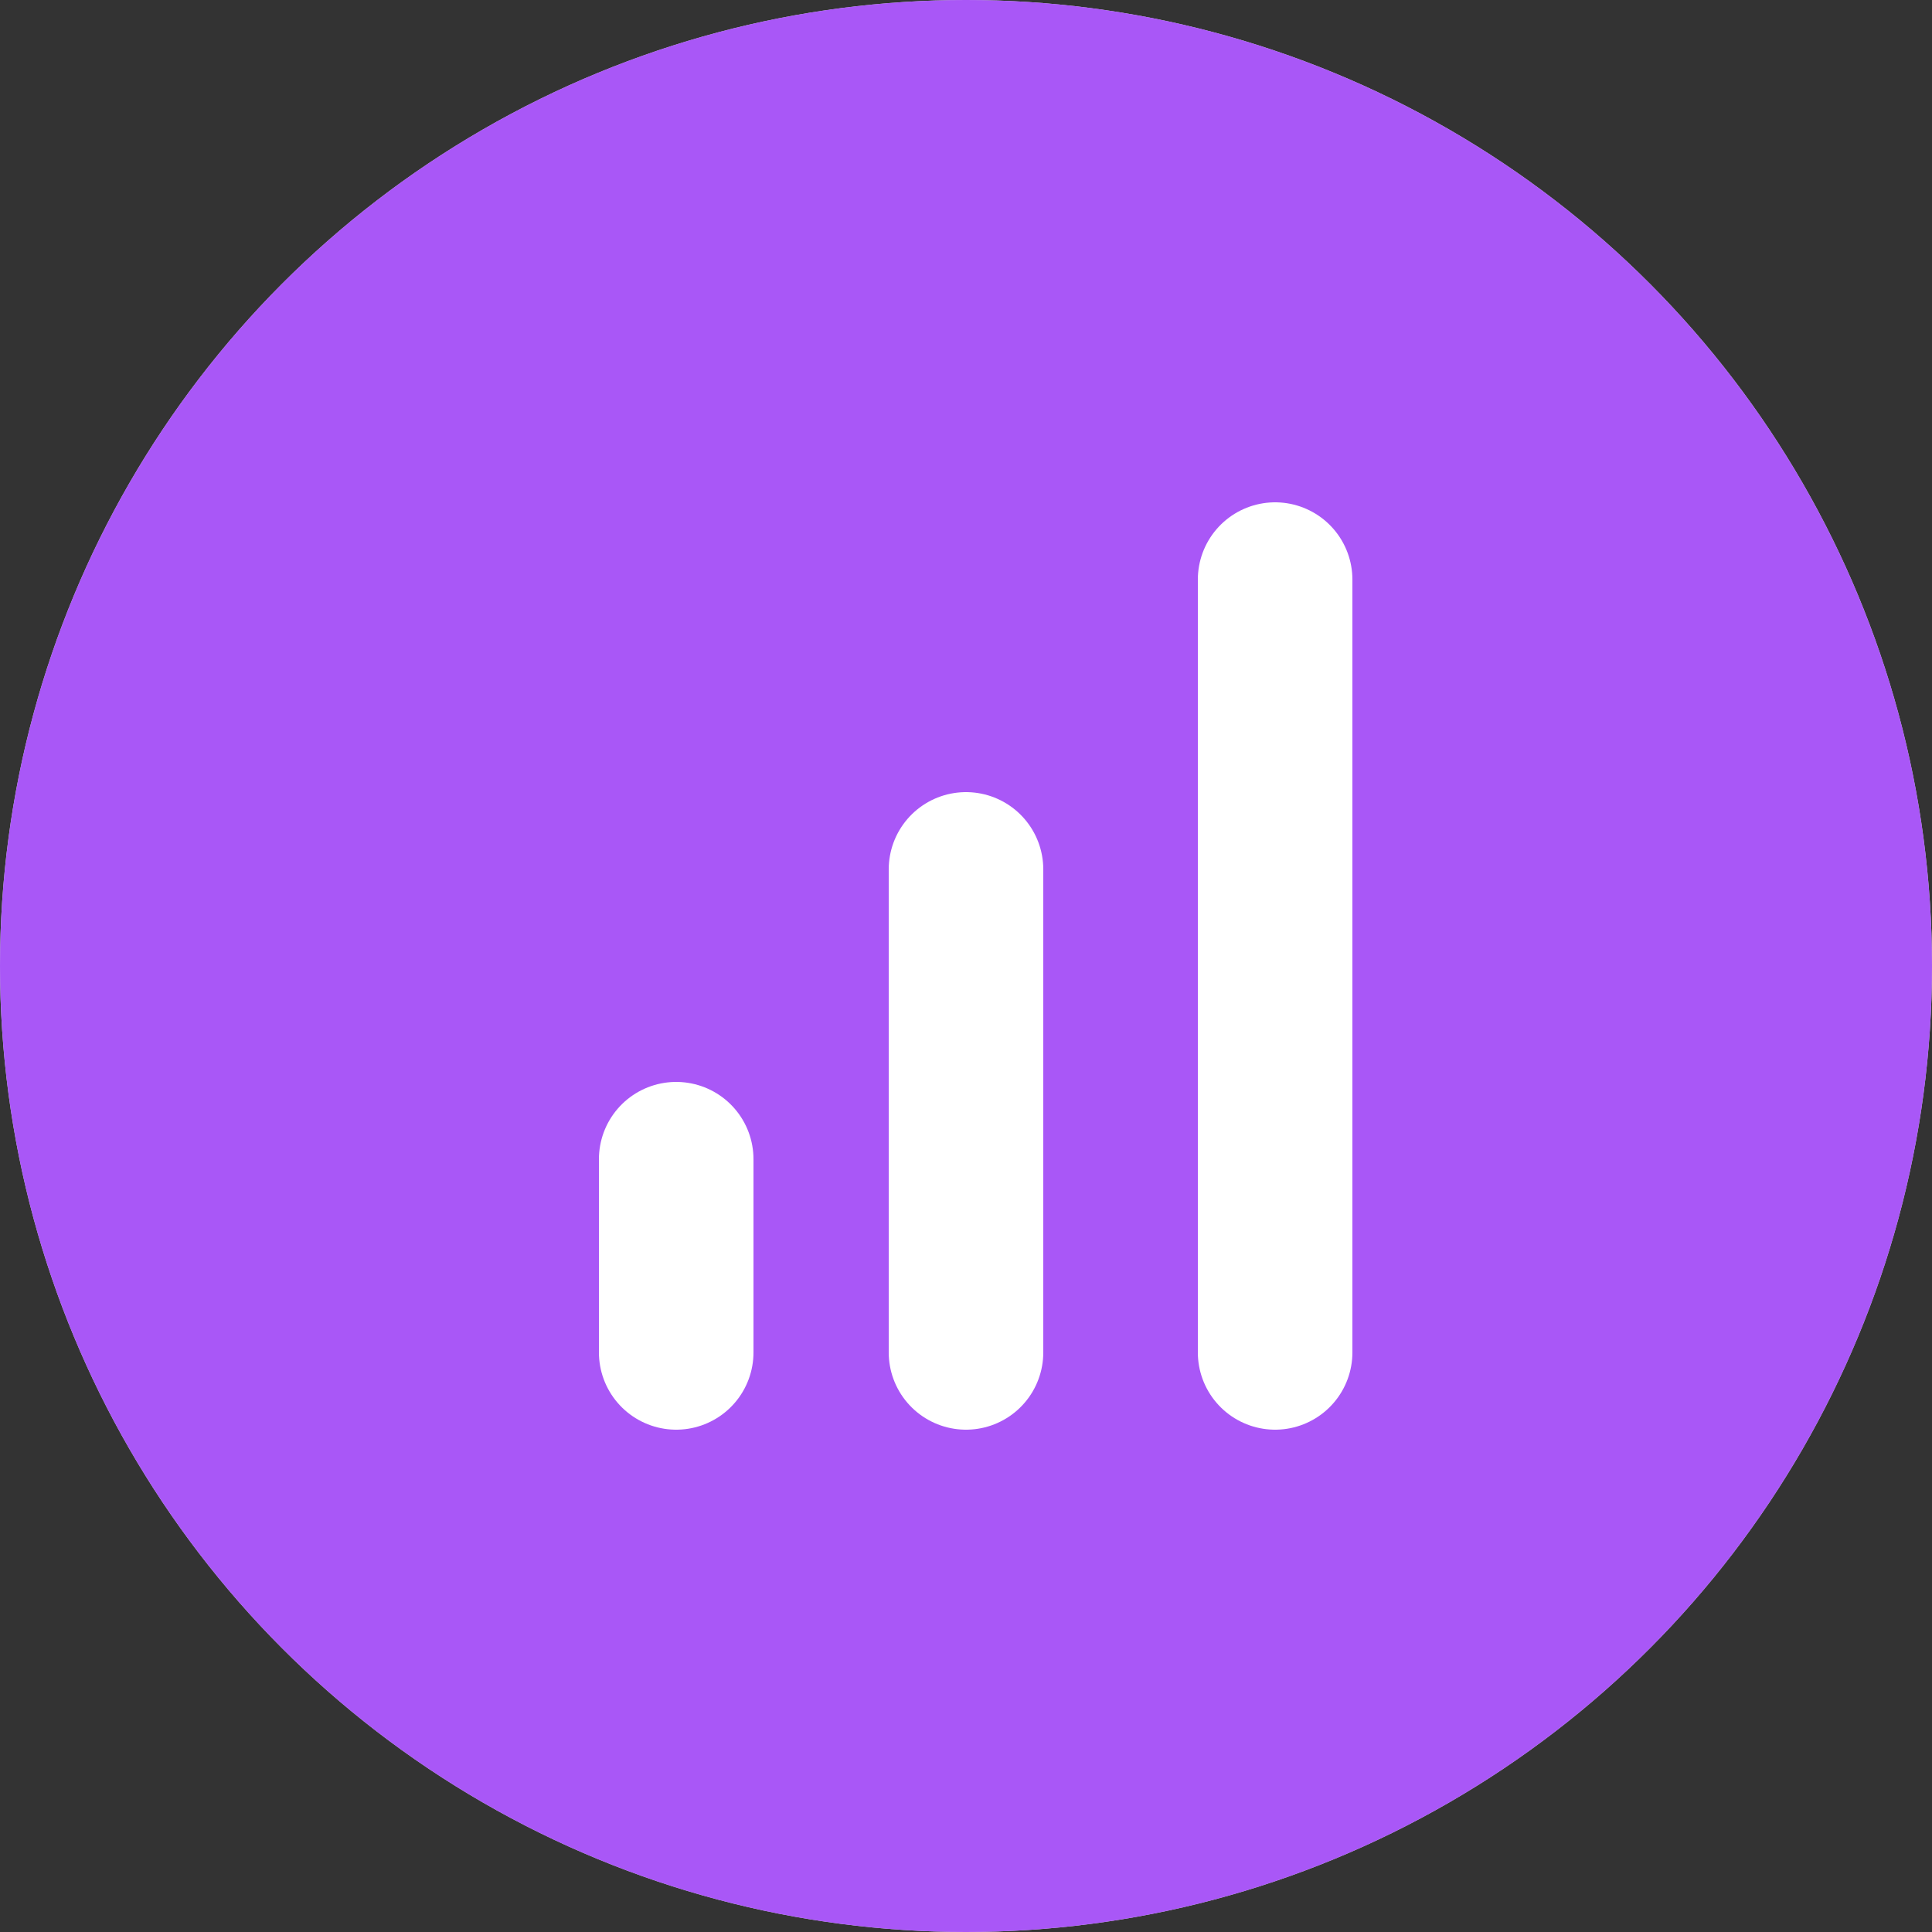
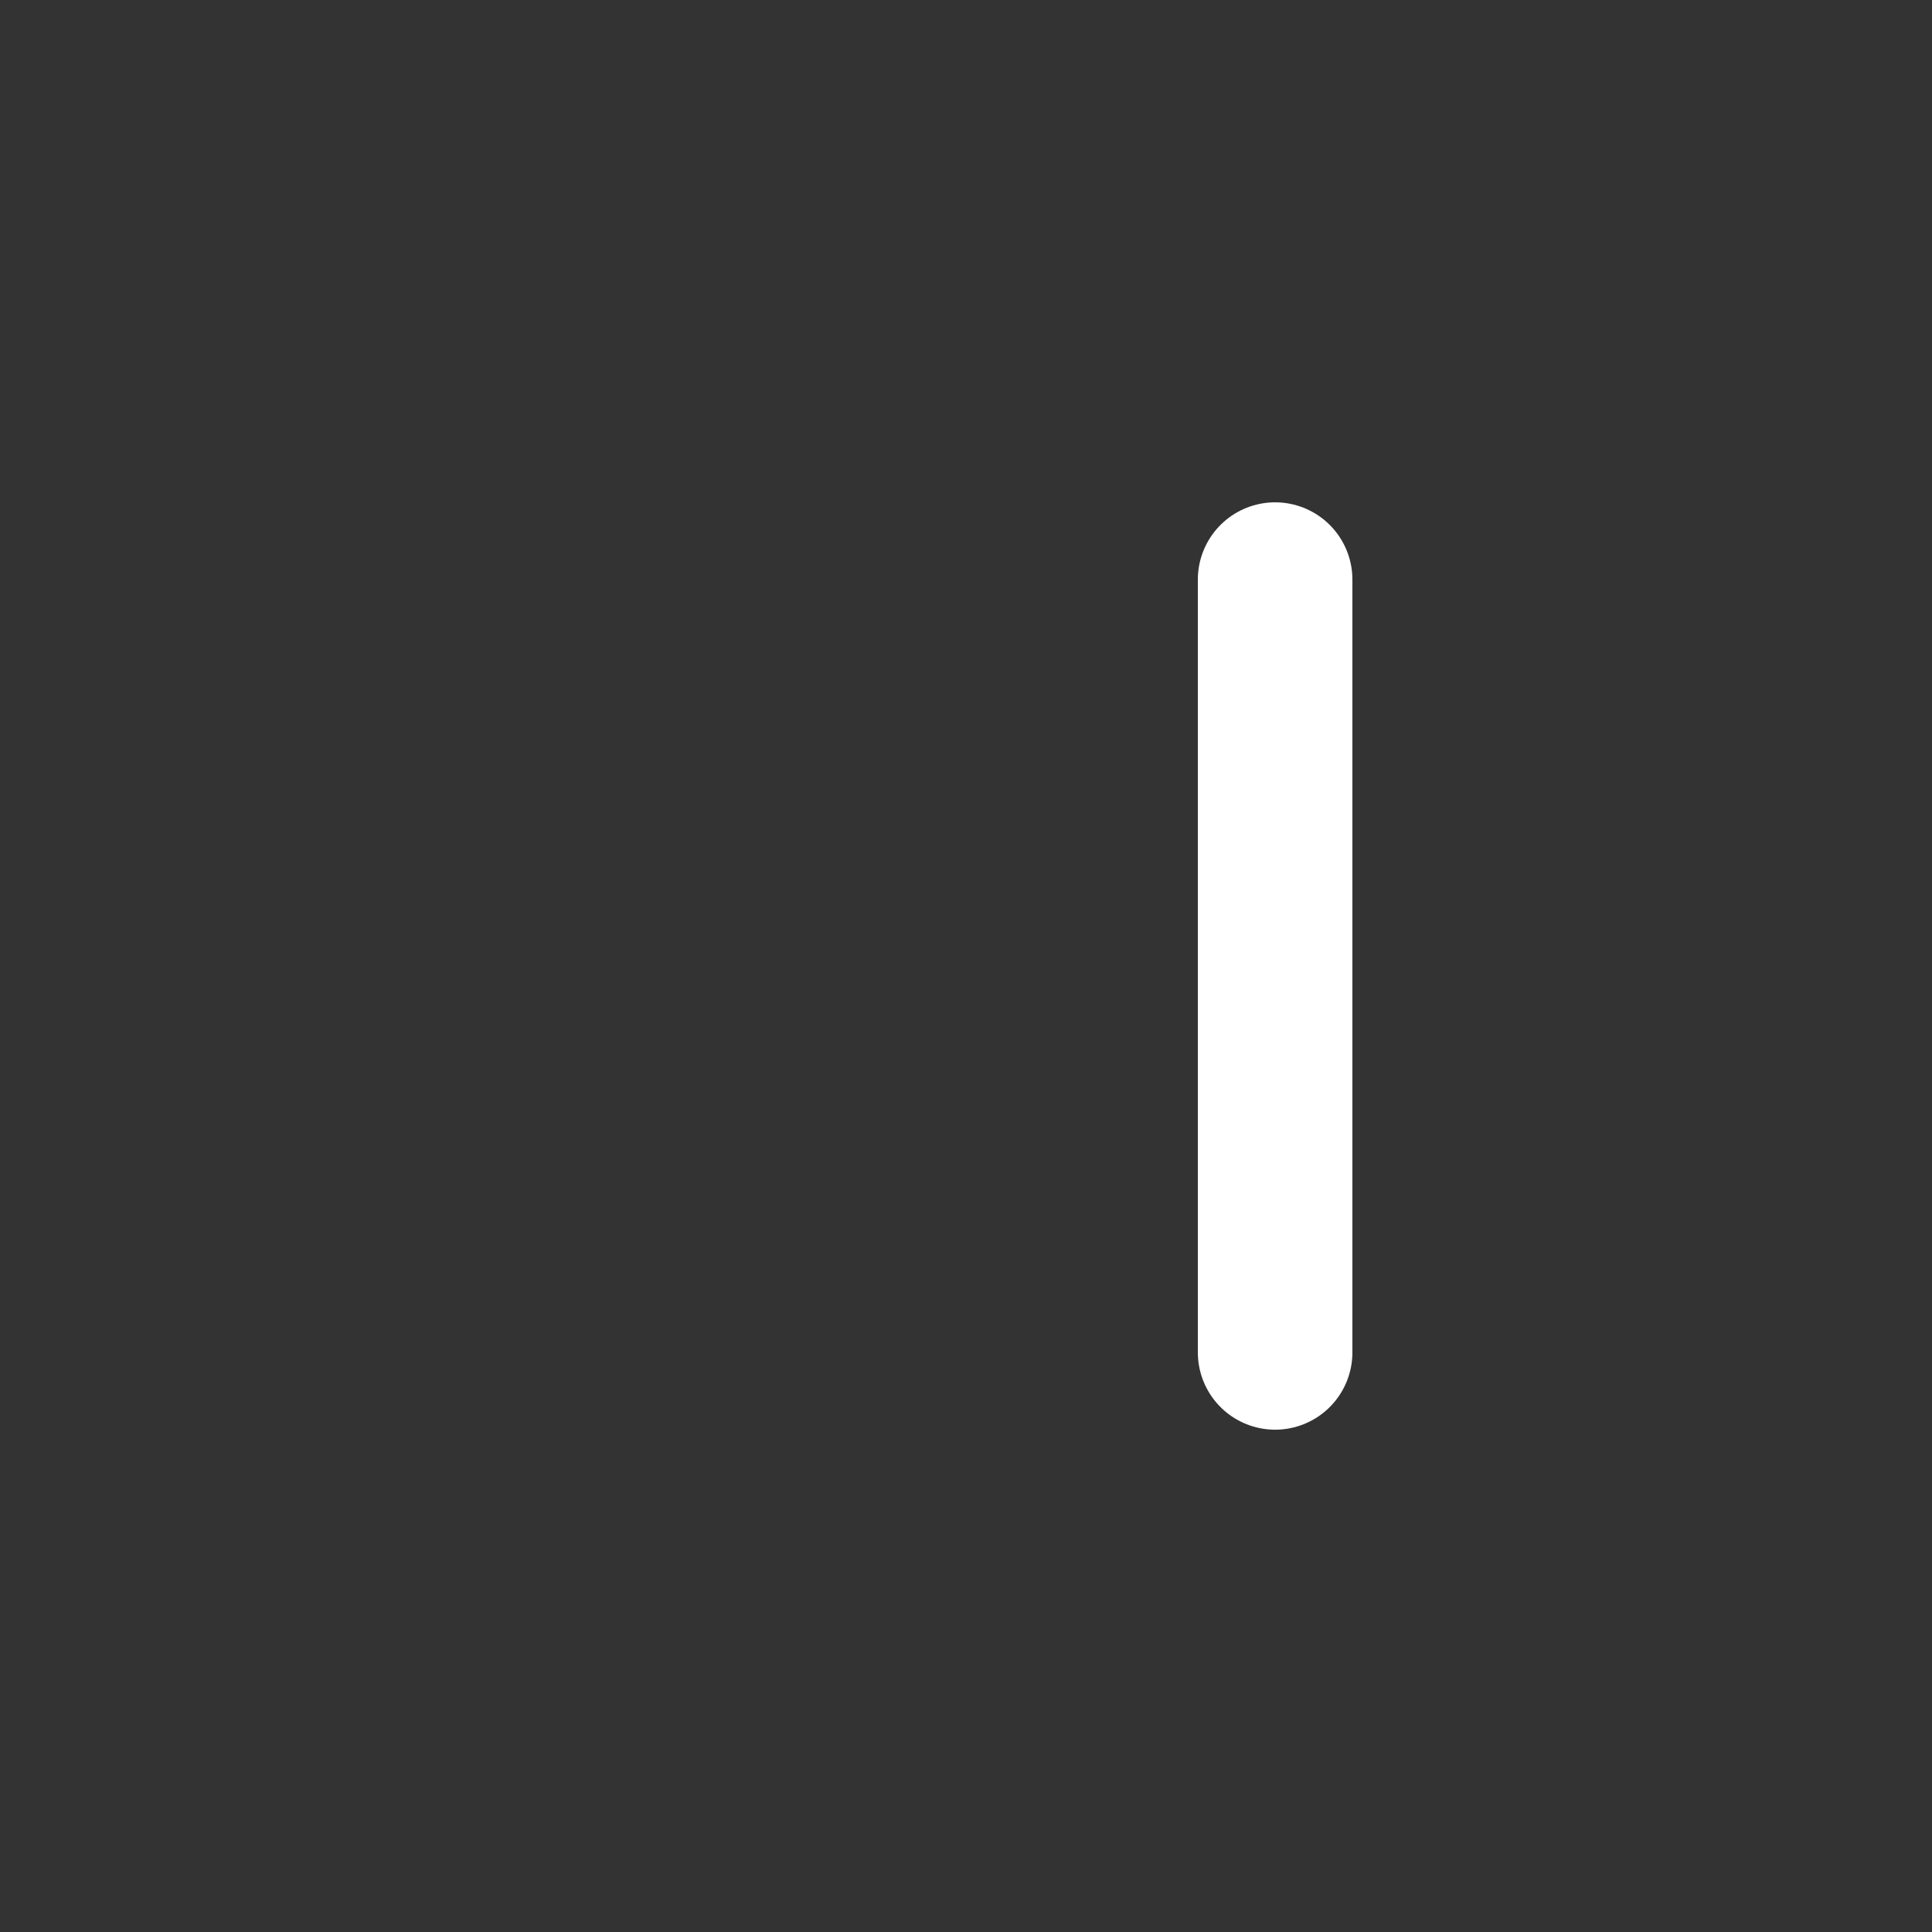
<svg xmlns="http://www.w3.org/2000/svg" width="50" height="50" viewBox="0 0 50 50" fill="none">
  <rect x="0" y="0" width="50" height="50" fill="#333333" stroke="none" />
-   <circle cx="25" cy="25" r="25" fill="#D9D9D9" />
-   <circle cx="25" cy="25" r="25" fill="#A957F7" />
-   <path d="M25 35V22.5" stroke="white" stroke-width="4" stroke-linecap="round" stroke-linejoin="round" />
  <path d="M33 35V15" stroke="white" stroke-width="4" stroke-linecap="round" stroke-linejoin="round" />
-   <path d="M17.5 35V30" stroke="white" stroke-width="4" stroke-linecap="round" stroke-linejoin="round" />
</svg>